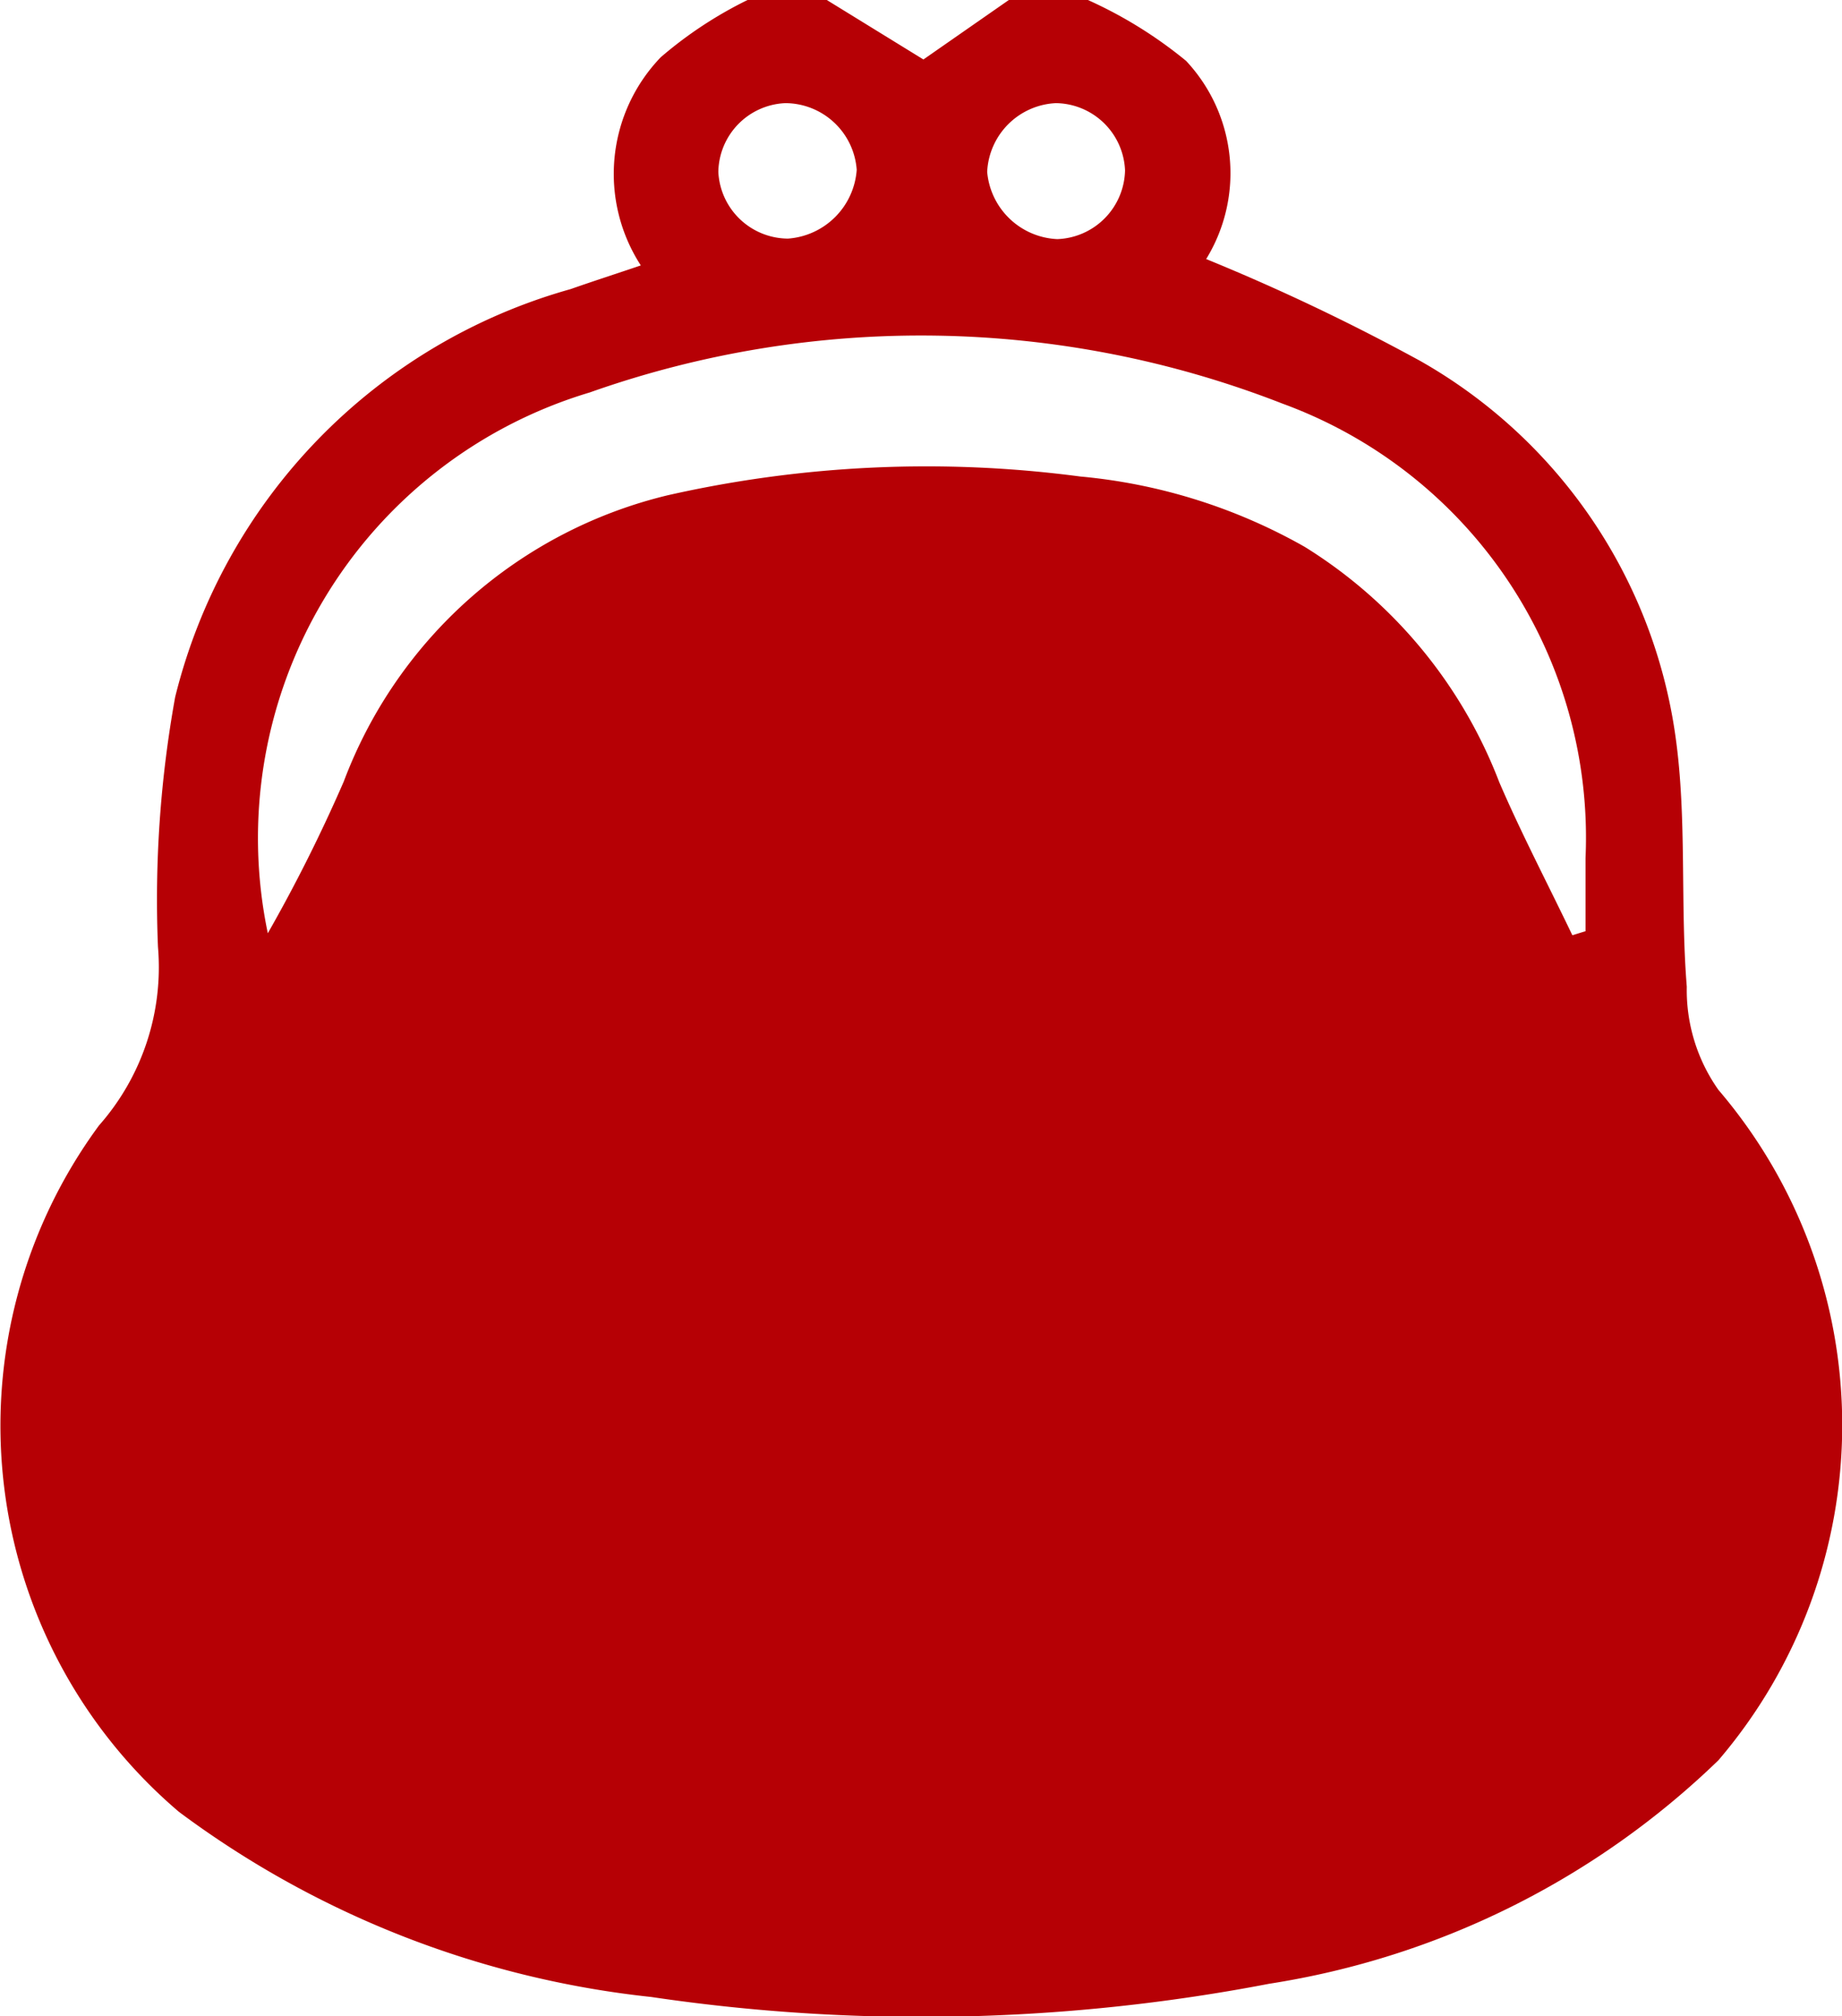
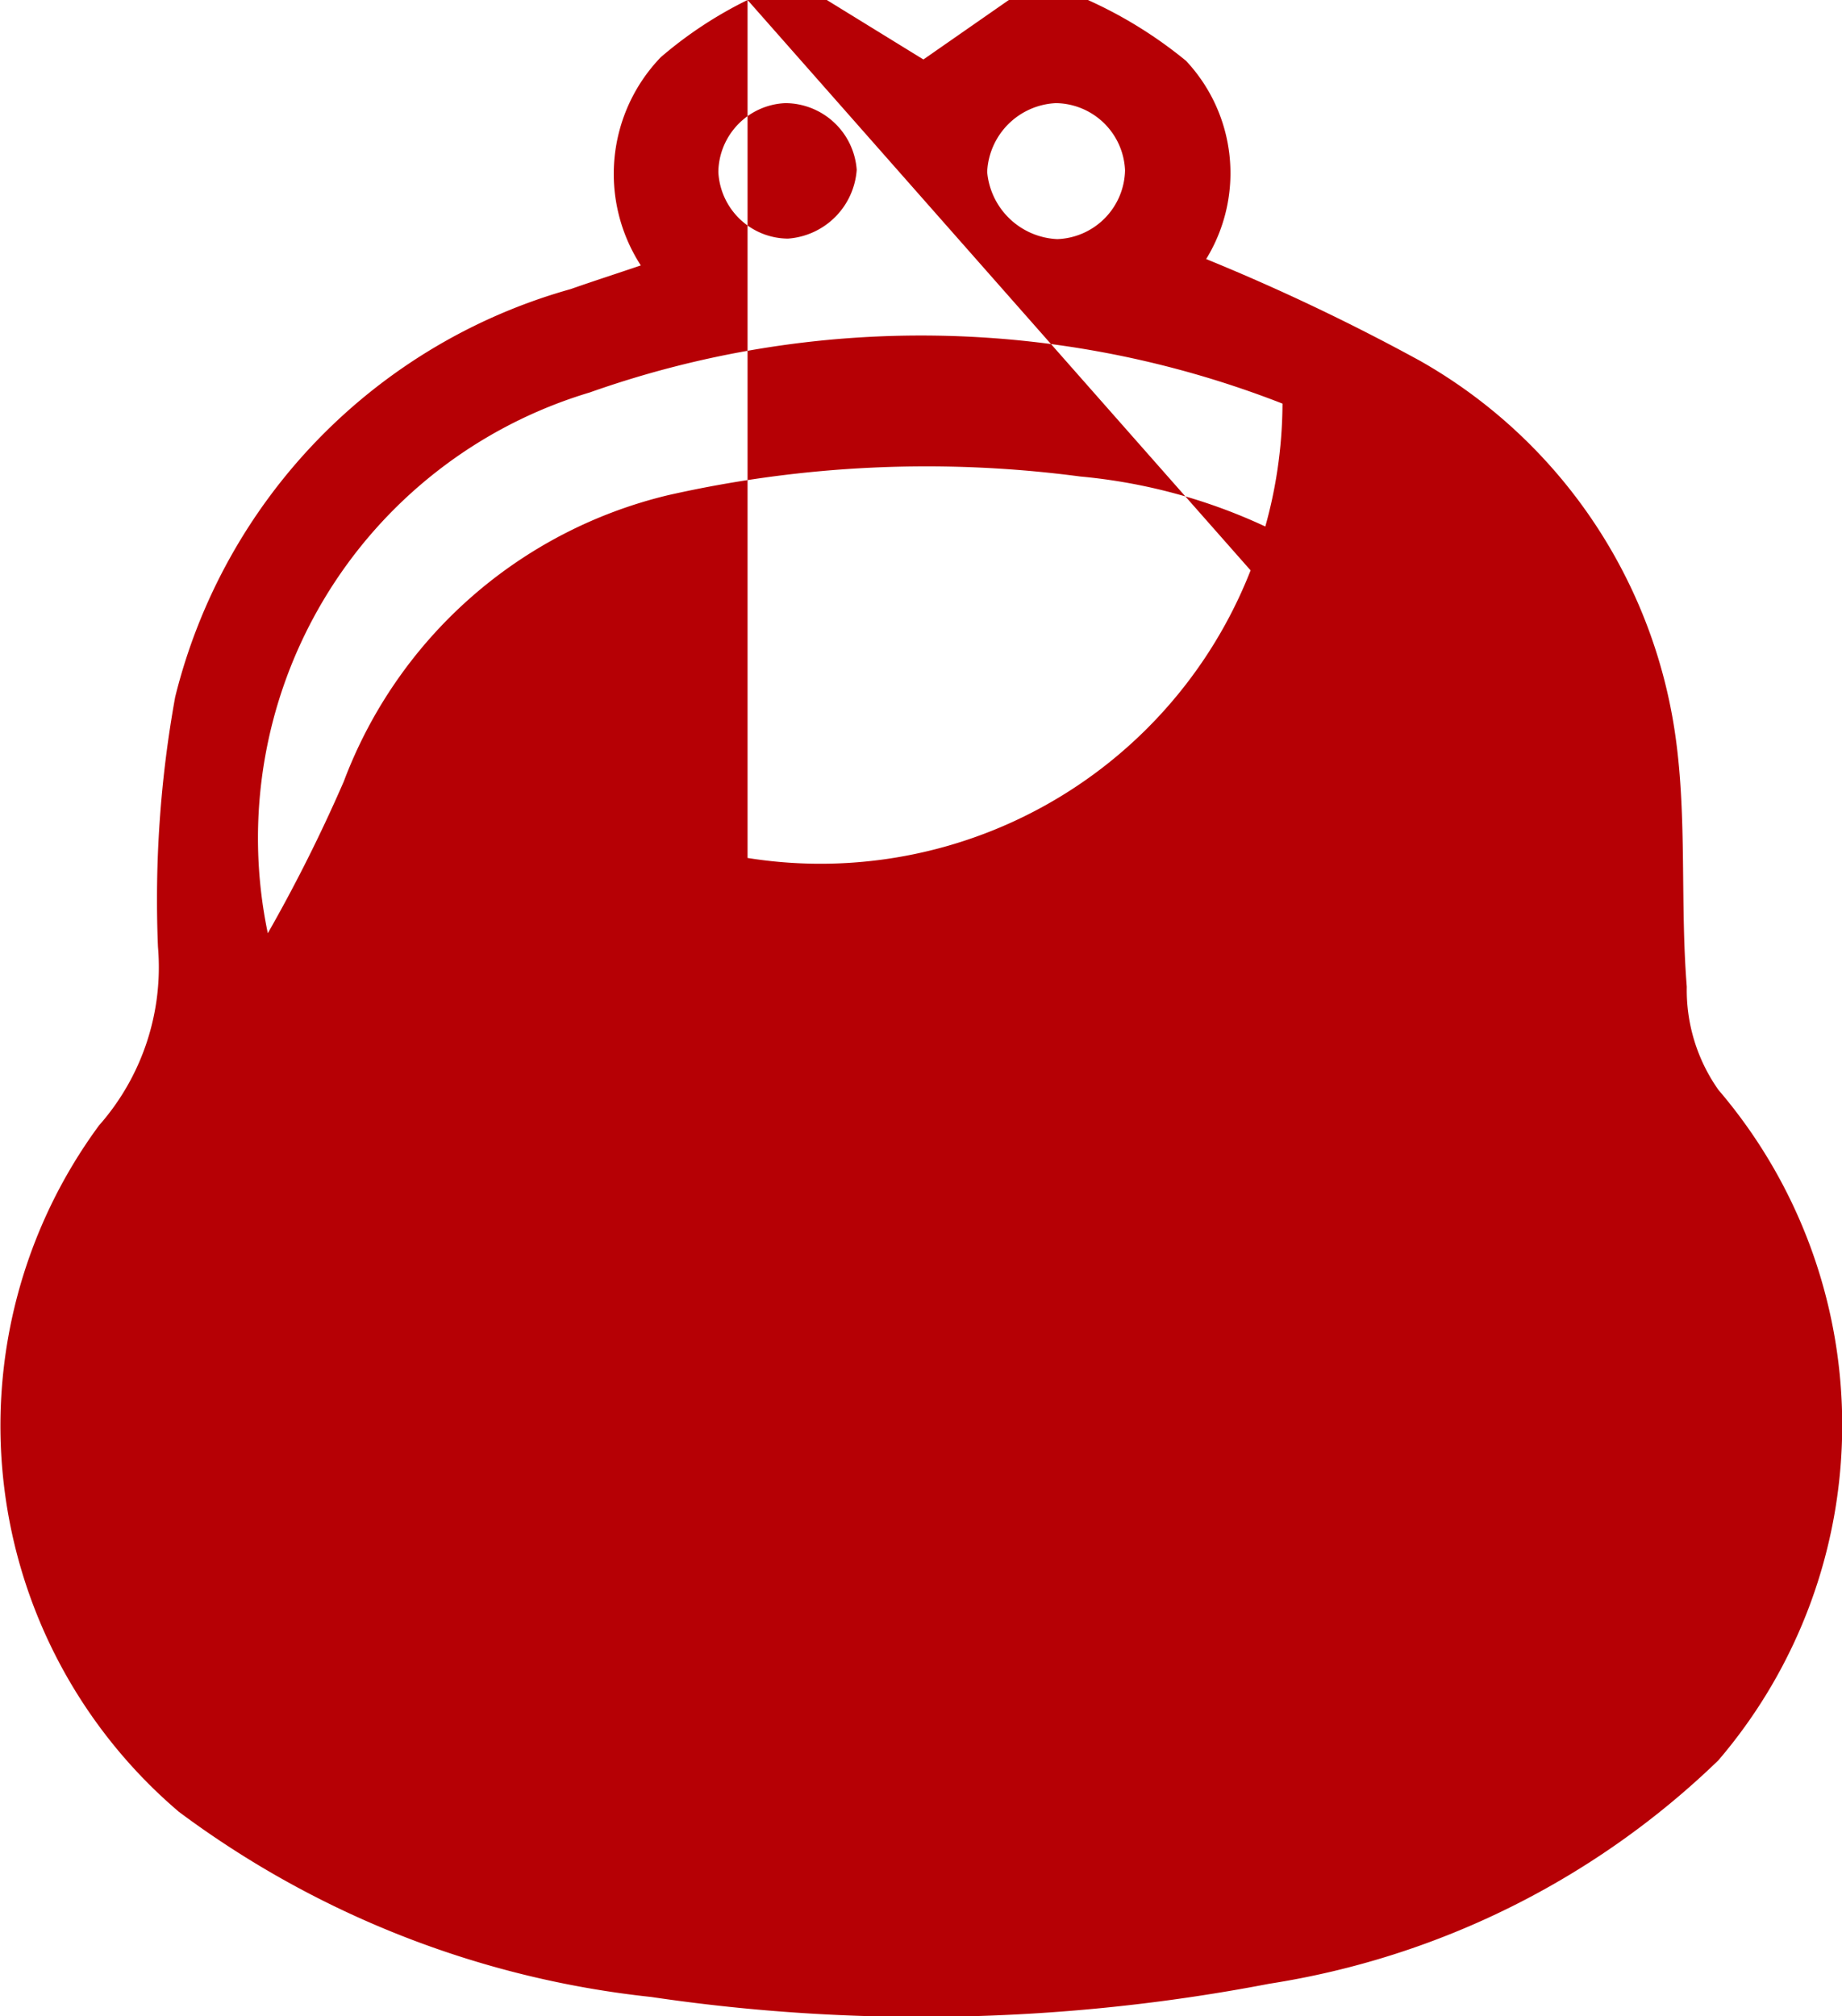
<svg xmlns="http://www.w3.org/2000/svg" viewBox="0 0 10.716 11.728">
  <defs>
    <style>.cls-1{fill:#b60005;}</style>
  </defs>
  <g id="Layer_2" data-name="Layer 2">
    <g id="レイアウト">
-       <path class="cls-1" d="M4.349,0H4.81l.562.346L5.869,0h.46A2.544,2.544,0,0,1,6.9.354a.955.955,0,0,1,.117,1.153A12.222,12.222,0,0,1,8.263,2.1,2.987,2.987,0,0,1,9.747,4.282c.068.479.027.973.066,1.458a1.007,1.007,0,0,0,.184.6,3,3,0,0,1,0,3.9,4.822,4.822,0,0,1-2.613,1.3,10.716,10.716,0,0,1-3.595.077A5.589,5.589,0,0,1,1.041,10.54,2.948,2.948,0,0,1,.576,6.547,1.391,1.391,0,0,0,.919,5.508a6.621,6.621,0,0,1,.1-1.453,3.282,3.282,0,0,1,2.3-2.373c.134-.047.268-.09.409-.138A.979.979,0,0,1,3.844.333,2.376,2.376,0,0,1,4.349,0Zm4.8,5.44.075-.023V4.991A2.688,2.688,0,0,0,7.461,2.348a5.776,5.776,0,0,0-4.03-.065A2.706,2.706,0,0,0,1.558,5.429,9.124,9.124,0,0,0,2,4.546,2.684,2.684,0,0,1,3.885,2.881a6.823,6.823,0,0,1,2.4-.109,3.243,3.243,0,0,1,1.305.409A2.781,2.781,0,0,1,8.722,4.55C8.852,4.852,9.005,5.143,9.147,5.44ZM4.584,1.388a.432.432,0,0,0,.4-.4A.418.418,0,0,0,4.569.6a.407.407,0,0,0-.39.4A.408.408,0,0,0,4.584,1.388ZM6.143.6a.42.42,0,0,0-.4.4.429.429,0,0,0,.408.391.409.409,0,0,0,.394-.4A.408.408,0,0,0,6.143.6Z" />
+       <path class="cls-1" d="M4.349,0H4.81l.562.346L5.869,0h.46A2.544,2.544,0,0,1,6.9.354a.955.955,0,0,1,.117,1.153A12.222,12.222,0,0,1,8.263,2.1,2.987,2.987,0,0,1,9.747,4.282c.068.479.027.973.066,1.458a1.007,1.007,0,0,0,.184.6,3,3,0,0,1,0,3.9,4.822,4.822,0,0,1-2.613,1.3,10.716,10.716,0,0,1-3.595.077A5.589,5.589,0,0,1,1.041,10.54,2.948,2.948,0,0,1,.576,6.547,1.391,1.391,0,0,0,.919,5.508a6.621,6.621,0,0,1,.1-1.453,3.282,3.282,0,0,1,2.3-2.373c.134-.047.268-.09.409-.138A.979.979,0,0,1,3.844.333,2.376,2.376,0,0,1,4.349,0ZV4.991A2.688,2.688,0,0,0,7.461,2.348a5.776,5.776,0,0,0-4.03-.065A2.706,2.706,0,0,0,1.558,5.429,9.124,9.124,0,0,0,2,4.546,2.684,2.684,0,0,1,3.885,2.881a6.823,6.823,0,0,1,2.4-.109,3.243,3.243,0,0,1,1.305.409A2.781,2.781,0,0,1,8.722,4.55C8.852,4.852,9.005,5.143,9.147,5.44ZM4.584,1.388a.432.432,0,0,0,.4-.4A.418.418,0,0,0,4.569.6a.407.407,0,0,0-.39.4A.408.408,0,0,0,4.584,1.388ZM6.143.6a.42.42,0,0,0-.4.4.429.429,0,0,0,.408.391.409.409,0,0,0,.394-.4A.408.408,0,0,0,6.143.6Z" />
    </g>
  </g>
</svg>